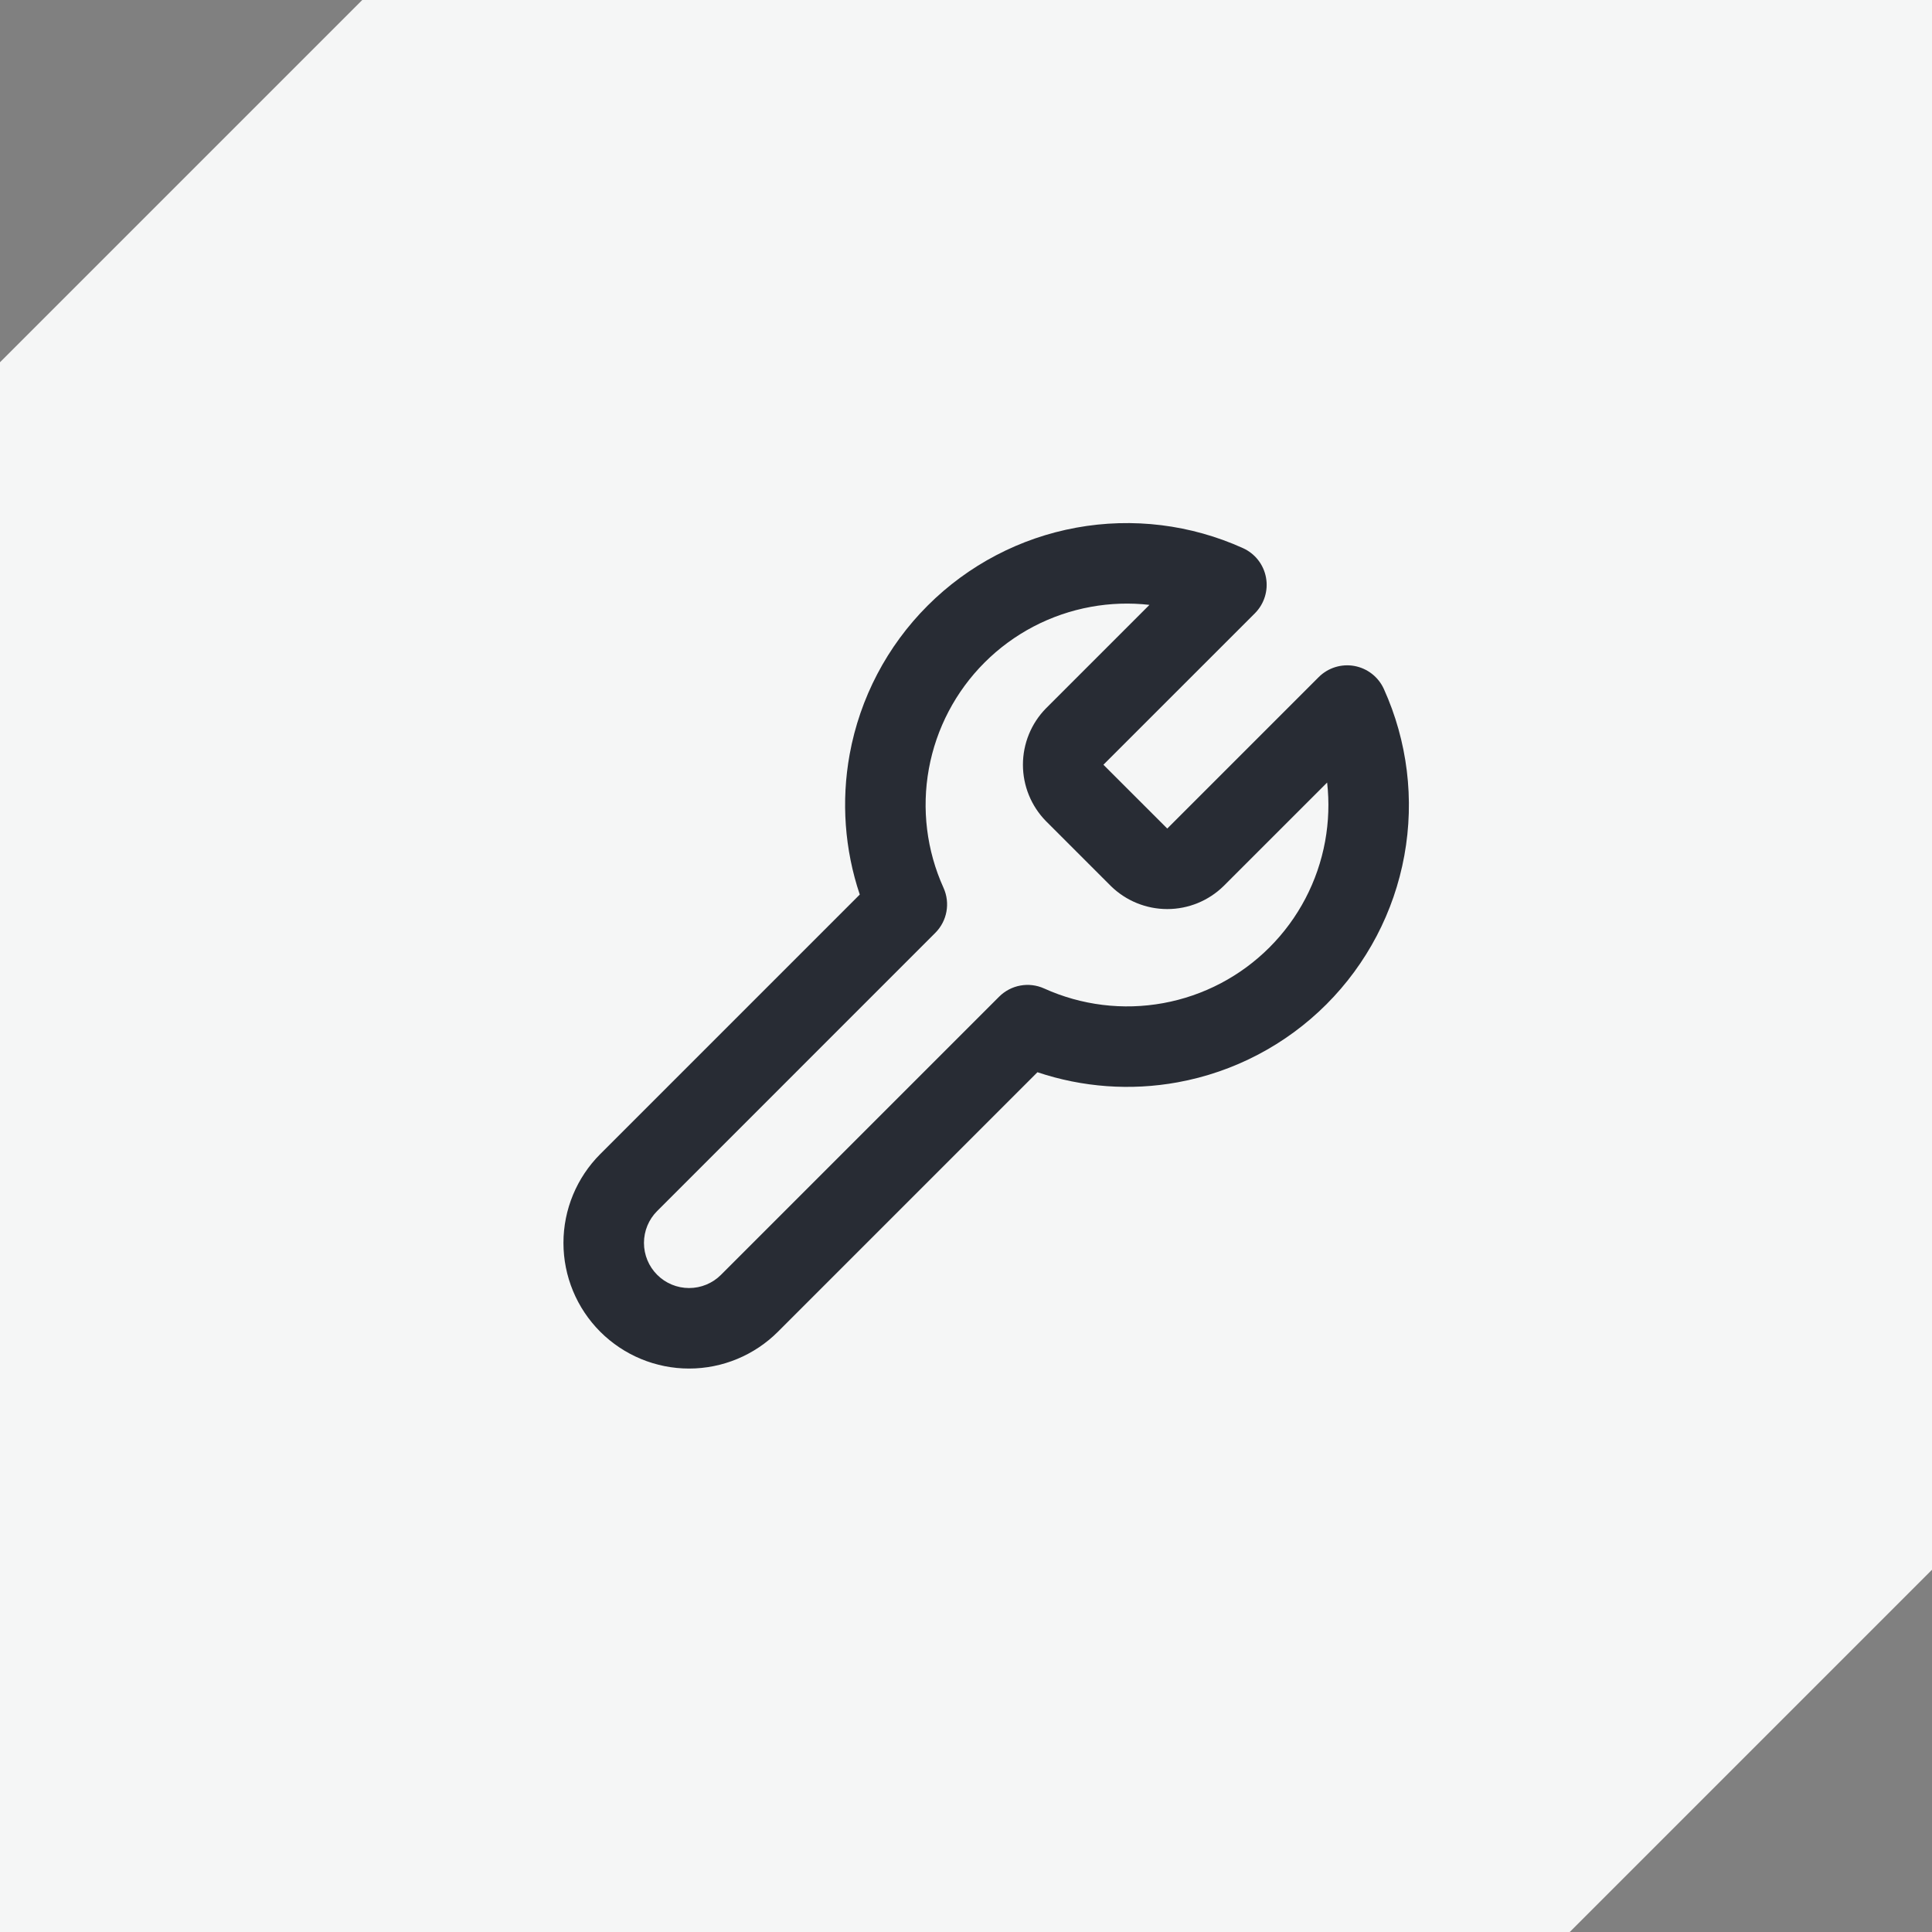
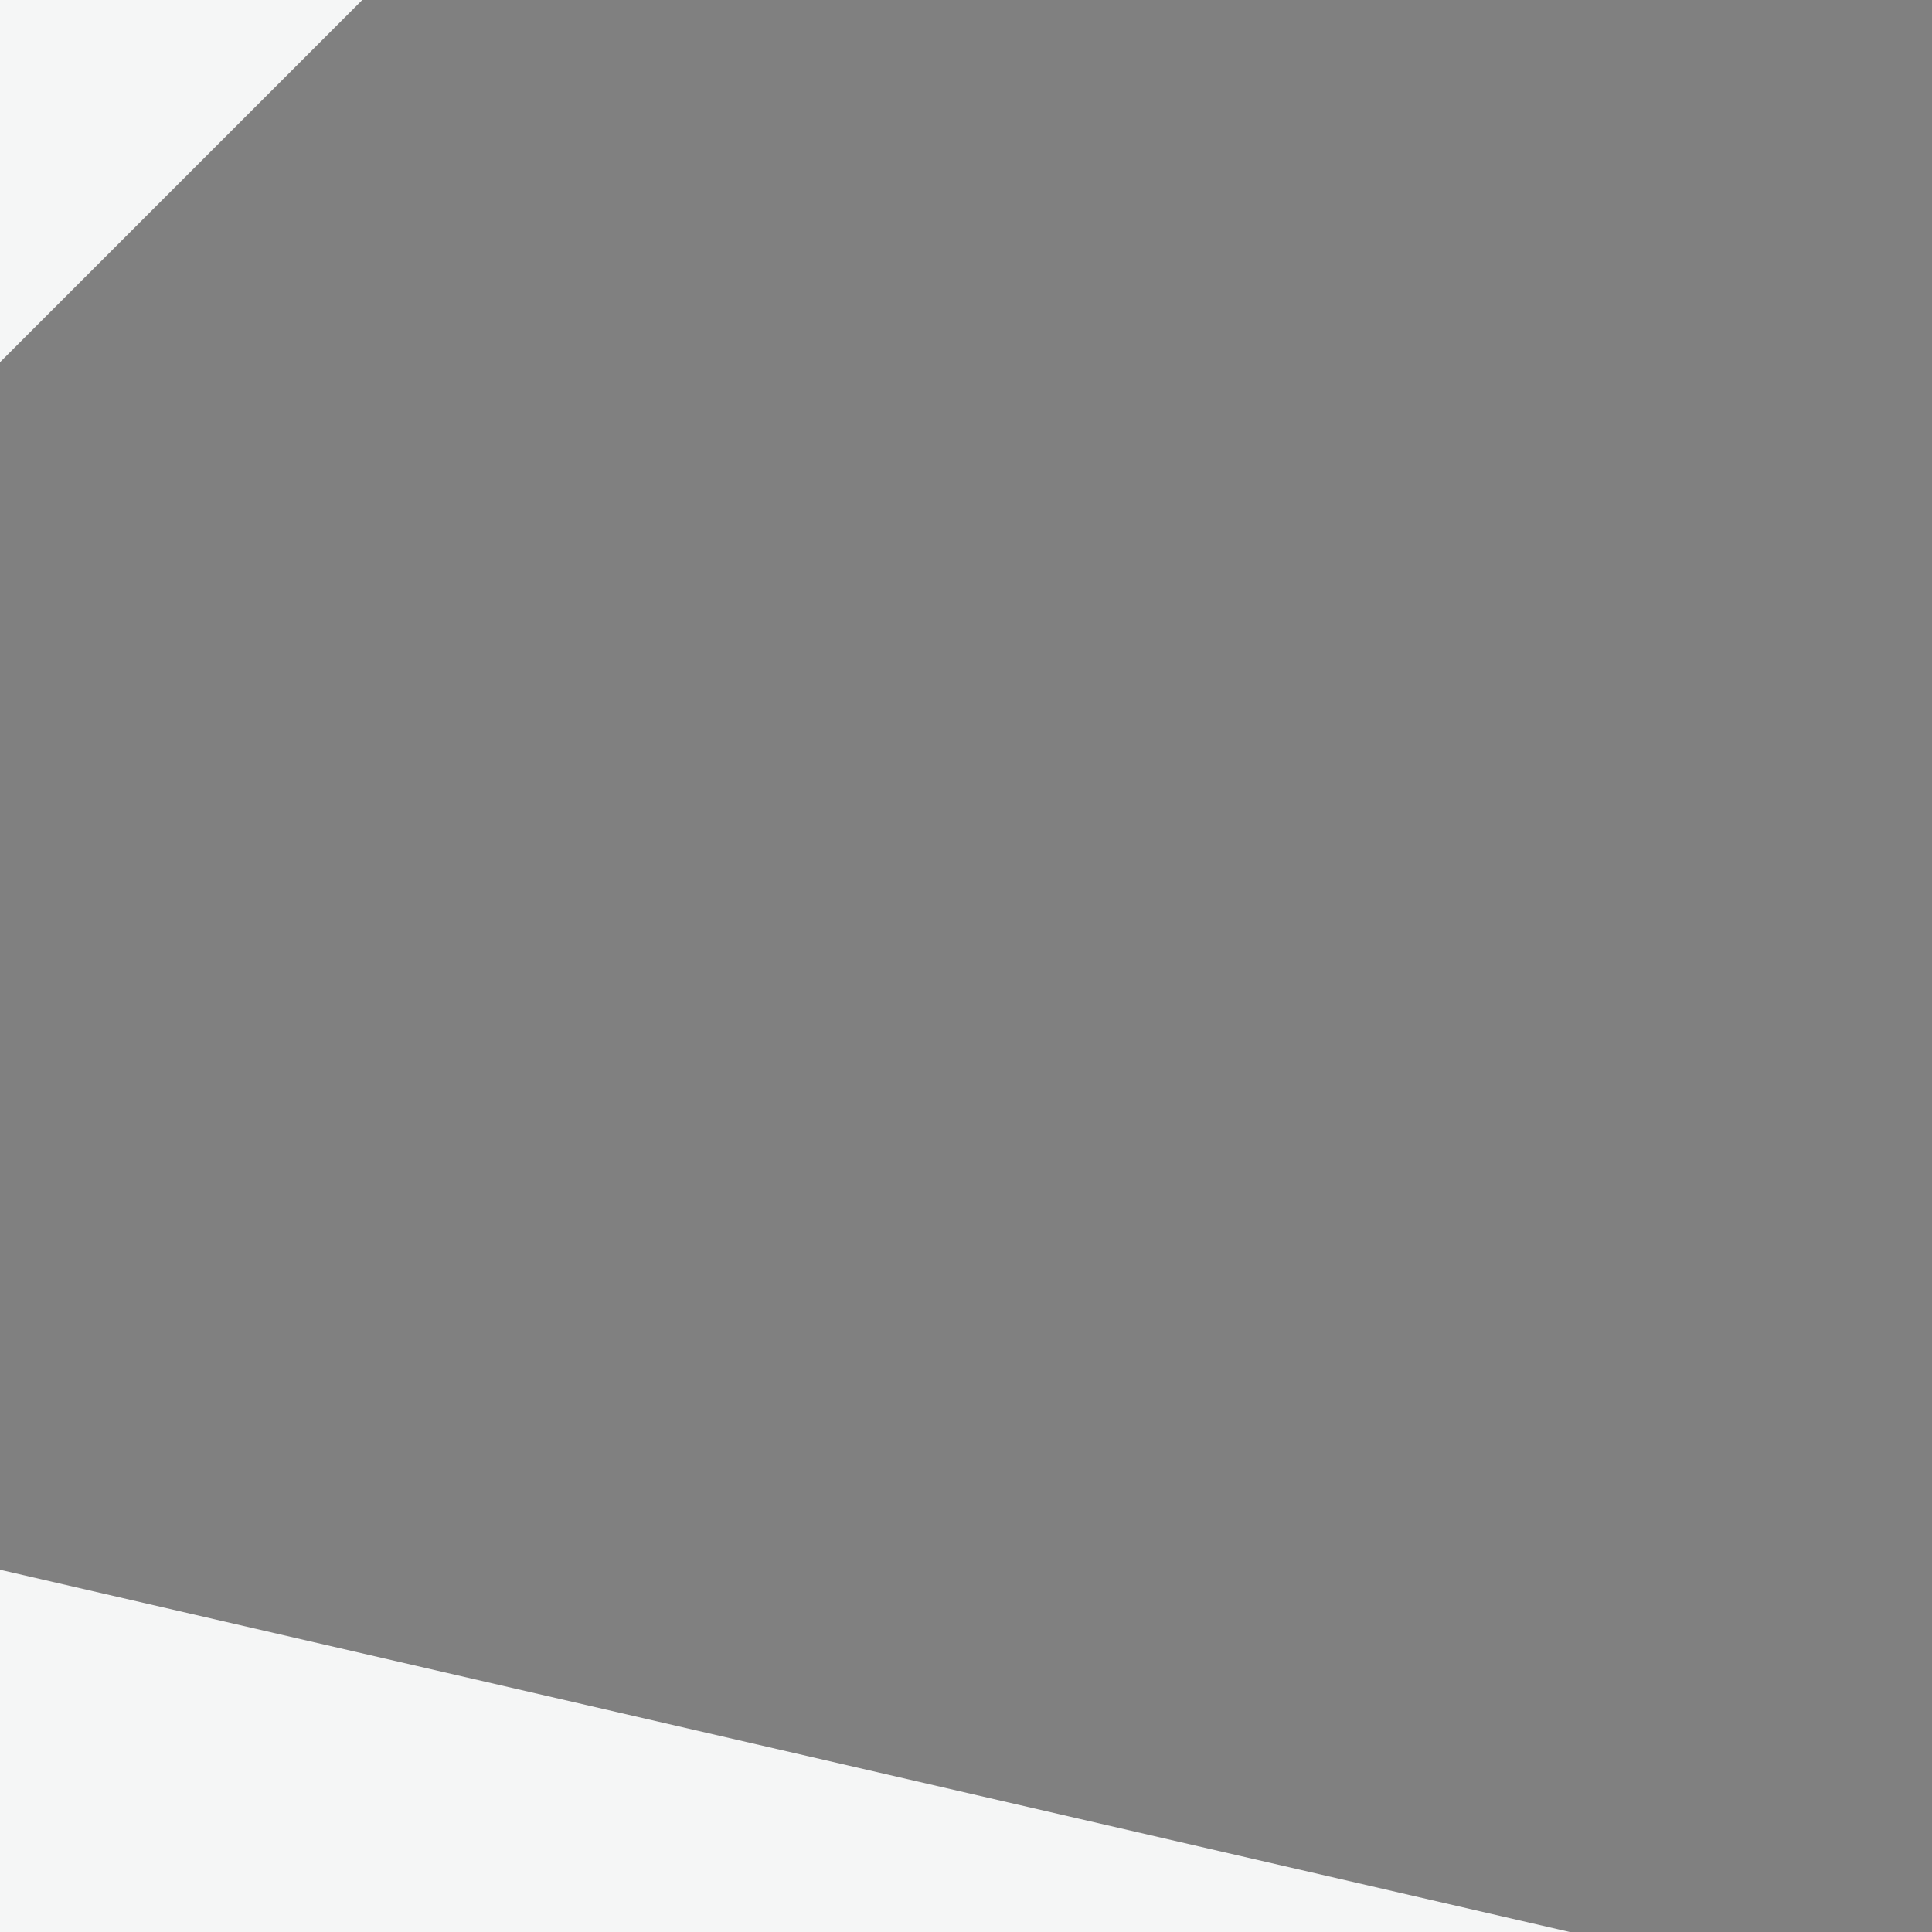
<svg xmlns="http://www.w3.org/2000/svg" width="64" height="64" viewBox="0 0 64 64" fill="none">
  <rect x="0" y="0" width="64" height="64" fill="#808080" stroke="none" />
-   <path fill-rule="evenodd" clip-rule="evenodd" d="M0 0H64V52L52 64L0 64V12L12 2.32064e-06L0 0Z" fill="#F5F6F6" />
-   <path fill-rule="evenodd" clip-rule="evenodd" d="M38.077 20.037C37.433 19.964 36.779 19.985 36.134 20.103C34.8 20.346 33.573 20.989 32.615 21.947C31.656 22.906 31.013 24.133 30.77 25.466C30.527 26.8 30.696 28.175 31.255 29.41C31.484 29.916 31.375 30.51 30.983 30.902L21.77 40.116C21.489 40.396 21.332 40.776 21.332 41.173C21.332 41.569 21.489 41.95 21.77 42.23C22.05 42.511 22.43 42.668 22.827 42.668C23.223 42.668 23.604 42.511 23.884 42.23L33.097 33.017C33.49 32.624 34.084 32.516 34.59 32.745C35.825 33.304 37.2 33.473 38.533 33.23C39.867 32.987 41.094 32.343 42.052 31.385C43.011 30.427 43.654 29.199 43.897 27.866C44.014 27.221 44.036 26.567 43.963 25.923L40.533 29.352C40.035 29.84 39.365 30.114 38.667 30.114C37.969 30.114 37.299 29.84 36.8 29.352L36.791 29.343L34.648 27.2C34.159 26.701 33.886 26.031 33.886 25.333C33.886 24.635 34.159 23.965 34.648 23.466L34.657 23.457L38.077 20.037ZM35.656 17.479C37.522 17.139 39.448 17.376 41.176 18.158C41.575 18.339 41.86 18.703 41.938 19.134C42.017 19.565 41.879 20.006 41.57 20.316L36.552 25.333L38.667 27.447L43.684 22.43C43.993 22.121 44.435 21.983 44.866 22.061C45.296 22.14 45.661 22.424 45.842 22.823C46.624 24.552 46.861 26.478 46.52 28.344C46.18 30.211 45.279 31.929 43.938 33.271C42.596 34.612 40.878 35.513 39.011 35.853C37.455 36.137 35.857 36.019 34.367 35.519L25.77 44.116C24.989 44.896 23.931 45.335 22.827 45.335C21.723 45.335 20.665 44.896 19.884 44.116C19.104 43.335 18.665 42.277 18.665 41.173C18.665 40.069 19.104 39.011 19.884 38.23L28.481 29.633C27.98 28.143 27.863 26.545 28.146 24.988C28.486 23.122 29.387 21.403 30.729 20.062C32.071 18.72 33.789 17.819 35.656 17.479Z" fill="#282C34" />
+   <path fill-rule="evenodd" clip-rule="evenodd" d="M0 0V52L52 64L0 64V12L12 2.32064e-06L0 0Z" fill="#F5F6F6" />
</svg>